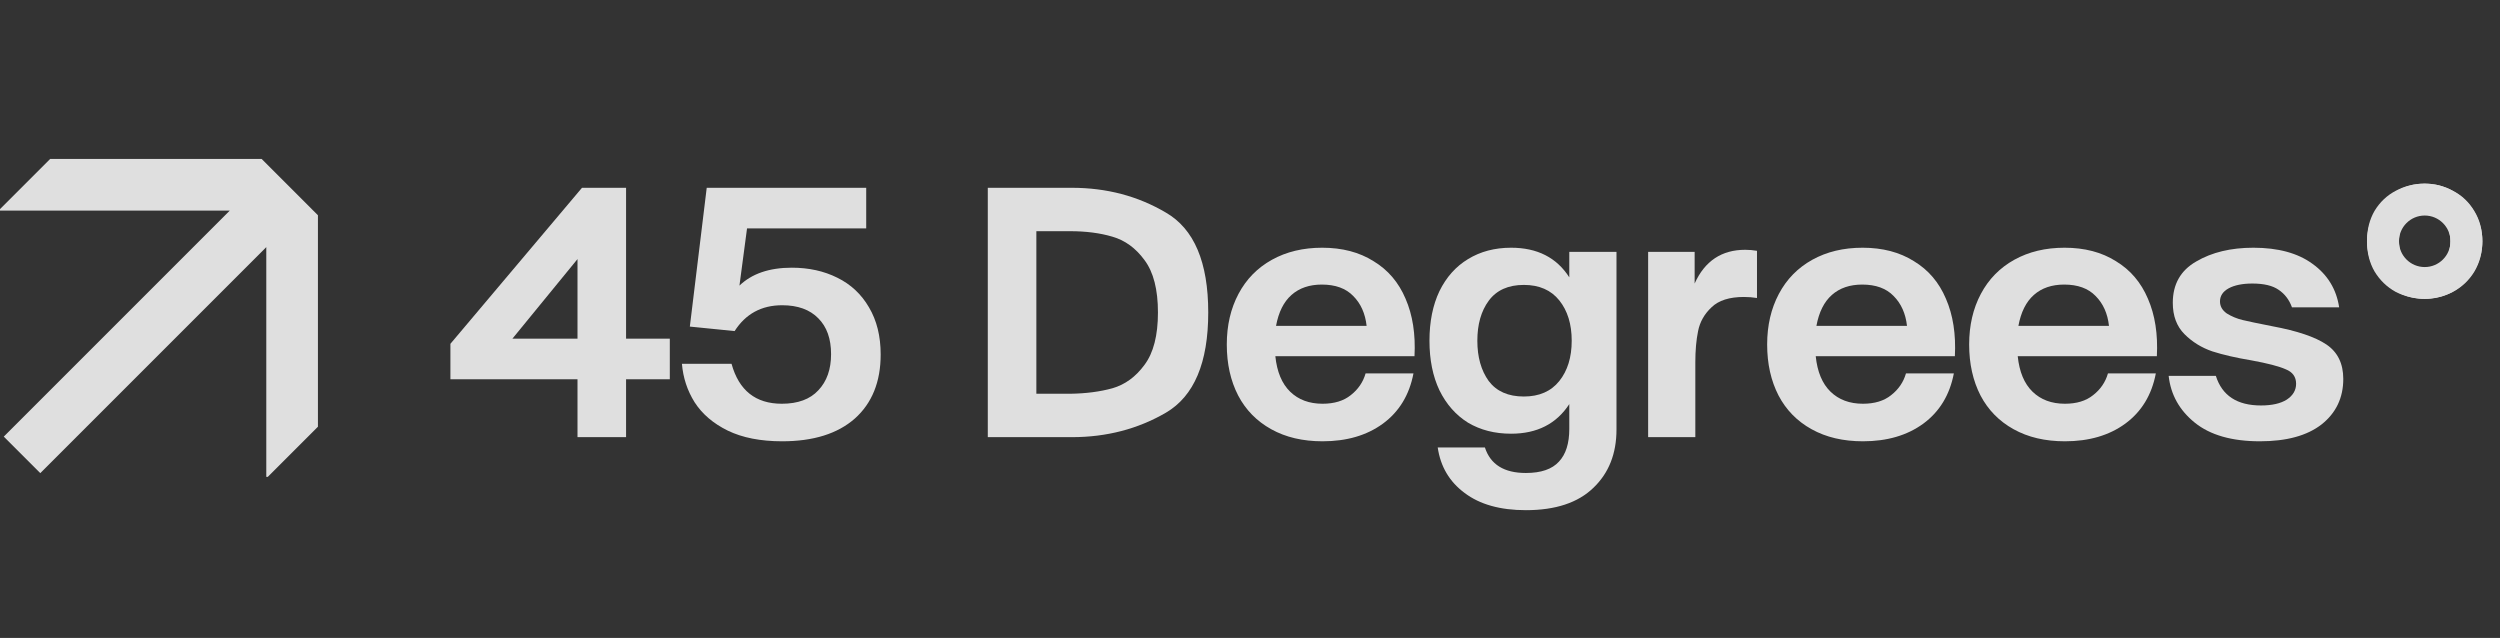
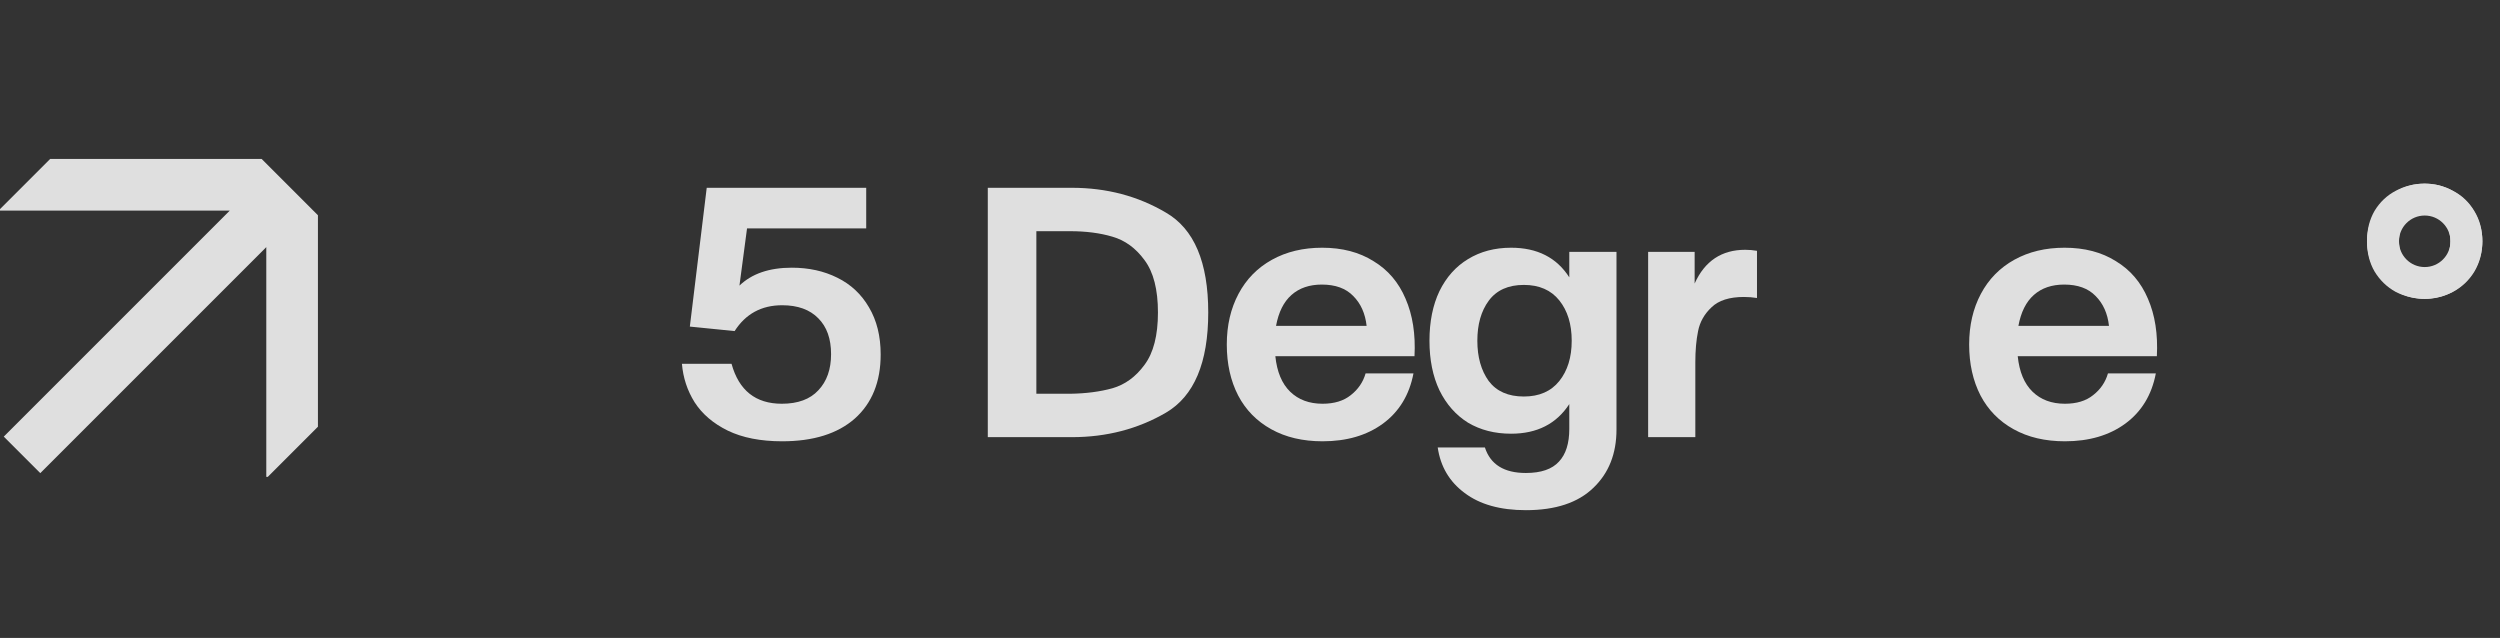
<svg xmlns="http://www.w3.org/2000/svg" width="145" height="37" viewBox="0 0 145 37" fill="none">
  <rect x="0" y="0" width="145" height="37" fill="#333333" stroke="none" />
  <g opacity="0.84">
    <path d="M0 12.215L13.327 12.215L0.218 25.324L2.336 27.442L15.445 14.333V27.66H15.53L18.44 24.75V12.485L15.176 9.22L2.909 9.22L4.08403e-08 12.129L0 12.215Z" fill="white" />
  </g>
  <g opacity="0.84">
-     <path d="M36.312 19.642H38.849V21.999H36.312V25.355H33.495V21.999H26.124V19.941L33.755 10.892H36.312V19.642ZM29.72 19.642H33.495V15.027L29.72 19.642Z" fill="white" />
    <path d="M45.925 15.526C46.91 15.526 47.789 15.72 48.562 16.106C49.347 16.492 49.96 17.065 50.4 17.824C50.852 18.583 51.079 19.495 51.079 20.561C51.079 22.145 50.579 23.384 49.58 24.276C48.582 25.155 47.176 25.595 45.365 25.595C44.113 25.595 43.061 25.388 42.209 24.975C41.37 24.563 40.731 24.017 40.291 23.337C39.865 22.658 39.619 21.912 39.552 21.1H42.429C42.855 22.645 43.827 23.417 45.345 23.417C46.278 23.417 46.983 23.157 47.463 22.638C47.956 22.119 48.202 21.42 48.202 20.541C48.202 19.648 47.956 18.956 47.463 18.463C46.97 17.957 46.271 17.704 45.365 17.704C44.167 17.704 43.248 18.203 42.608 19.202L40.011 18.942L40.99 10.892H50.24V13.249H43.328L42.888 16.565C43.607 15.873 44.62 15.526 45.925 15.526Z" fill="white" />
    <path d="M62.167 10.892C64.178 10.892 65.996 11.371 67.621 12.33C69.259 13.276 70.078 15.207 70.078 18.123C70.078 21.04 69.259 22.978 67.621 23.937C65.996 24.882 64.178 25.355 62.167 25.355H57.292V10.892H62.167ZM62.067 22.838C62.986 22.825 63.805 22.718 64.524 22.518C65.257 22.305 65.876 21.852 66.382 21.16C66.901 20.467 67.161 19.455 67.161 18.123C67.161 16.792 66.901 15.779 66.382 15.087C65.876 14.394 65.257 13.941 64.524 13.729C63.805 13.515 62.986 13.409 62.067 13.409H60.109V22.838H62.067Z" fill="white" />
    <path d="M76.687 14.368C77.846 14.368 78.838 14.627 79.664 15.147C80.503 15.653 81.122 16.379 81.522 17.324C81.934 18.27 82.108 19.382 82.041 20.66H73.97C74.064 21.566 74.35 22.252 74.829 22.718C75.309 23.184 75.935 23.417 76.707 23.417C77.386 23.417 77.932 23.251 78.345 22.918C78.771 22.585 79.058 22.165 79.204 21.659H81.981C81.741 22.911 81.149 23.883 80.203 24.576C79.271 25.255 78.106 25.595 76.707 25.595C75.562 25.595 74.57 25.362 73.731 24.895C72.892 24.429 72.252 23.777 71.813 22.938C71.373 22.085 71.154 21.1 71.154 19.981C71.154 18.876 71.38 17.897 71.833 17.045C72.286 16.192 72.931 15.533 73.771 15.067C74.61 14.601 75.582 14.368 76.687 14.368ZM79.264 18.902C79.184 18.183 78.925 17.604 78.485 17.165C78.059 16.725 77.453 16.505 76.667 16.505C75.948 16.505 75.362 16.705 74.909 17.105C74.456 17.504 74.157 18.103 74.01 18.902H79.264Z" fill="white" />
    <path d="M93.756 14.607V24.916C93.756 26.314 93.31 27.439 92.418 28.292C91.526 29.157 90.22 29.59 88.502 29.59C87.011 29.59 85.826 29.257 84.947 28.591C84.068 27.939 83.548 27.06 83.388 25.954H86.125C86.445 26.94 87.237 27.433 88.502 27.433C89.381 27.433 90.021 27.213 90.42 26.773C90.82 26.347 91.019 25.715 91.019 24.876V23.437C90.274 24.583 89.148 25.155 87.643 25.155C86.698 25.155 85.865 24.942 85.146 24.516C84.441 24.076 83.888 23.451 83.488 22.638C83.102 21.826 82.909 20.867 82.909 19.762C82.909 18.656 83.102 17.697 83.488 16.885C83.888 16.072 84.441 15.453 85.146 15.027C85.865 14.588 86.698 14.368 87.643 14.368C89.162 14.368 90.287 14.94 91.019 16.086V14.607H93.756ZM88.383 22.998C89.275 22.998 89.961 22.698 90.44 22.099C90.92 21.5 91.159 20.72 91.159 19.762C91.159 18.803 90.92 18.023 90.44 17.424C89.961 16.825 89.275 16.525 88.383 16.525C87.477 16.525 86.798 16.831 86.345 17.444C85.905 18.044 85.686 18.816 85.686 19.762C85.686 20.707 85.905 21.486 86.345 22.099C86.798 22.698 87.477 22.998 88.383 22.998Z" fill="white" />
    <path d="M101.225 14.488C101.452 14.488 101.678 14.508 101.905 14.547V17.284C101.665 17.244 101.412 17.224 101.145 17.224C100.306 17.224 99.68 17.424 99.268 17.824C98.855 18.21 98.595 18.669 98.489 19.202C98.382 19.721 98.329 20.328 98.329 21.02V25.355H95.592V14.607H98.289V16.445C98.875 15.14 99.854 14.488 101.225 14.488Z" fill="white" />
-     <path d="M108.029 14.368C109.188 14.368 110.18 14.627 111.006 15.147C111.845 15.653 112.464 16.379 112.863 17.324C113.276 18.27 113.449 19.382 113.383 20.66H105.312C105.405 21.566 105.692 22.252 106.171 22.718C106.651 23.184 107.277 23.417 108.049 23.417C108.728 23.417 109.274 23.251 109.687 22.918C110.113 22.585 110.4 22.165 110.546 21.659H113.323C113.083 22.911 112.491 23.883 111.545 24.576C110.613 25.255 109.447 25.595 108.049 25.595C106.904 25.595 105.912 25.362 105.072 24.895C104.233 24.429 103.594 23.777 103.155 22.938C102.715 22.085 102.495 21.1 102.495 19.981C102.495 18.876 102.722 17.897 103.175 17.045C103.627 16.192 104.273 15.533 105.112 15.067C105.951 14.601 106.924 14.368 108.029 14.368ZM110.606 18.902C110.526 18.183 110.266 17.604 109.827 17.165C109.401 16.725 108.795 16.505 108.009 16.505C107.29 16.505 106.704 16.705 106.251 17.105C105.798 17.504 105.499 18.103 105.352 18.902H110.606Z" fill="white" />
    <path d="M119.744 14.368C120.903 14.368 121.895 14.627 122.721 15.147C123.56 15.653 124.179 16.379 124.579 17.324C124.992 18.27 125.165 19.382 125.098 20.66H117.028C117.121 21.566 117.407 22.252 117.887 22.718C118.366 23.184 118.992 23.417 119.764 23.417C120.444 23.417 120.99 23.251 121.402 22.918C121.829 22.585 122.115 22.165 122.261 21.659H125.038C124.799 22.911 124.206 23.883 123.26 24.576C122.328 25.255 121.163 25.595 119.764 25.595C118.619 25.595 117.627 25.362 116.788 24.895C115.949 24.429 115.31 23.777 114.87 22.938C114.431 22.085 114.211 21.1 114.211 19.981C114.211 18.876 114.437 17.897 114.89 17.045C115.343 16.192 115.989 15.533 116.828 15.067C117.667 14.601 118.639 14.368 119.744 14.368ZM122.321 18.902C122.242 18.183 121.982 17.604 121.542 17.165C121.116 16.725 120.51 16.505 119.724 16.505C119.005 16.505 118.419 16.705 117.966 17.105C117.514 17.504 117.214 18.103 117.067 18.902H122.321Z" fill="white" />
-     <path d="M131.076 25.595C129.451 25.595 128.193 25.235 127.3 24.516C126.408 23.797 125.902 22.891 125.782 21.799H128.519C128.879 22.945 129.751 23.517 131.136 23.517C131.775 23.517 132.275 23.404 132.634 23.177C132.994 22.938 133.174 22.631 133.174 22.259C133.174 21.859 132.974 21.579 132.574 21.42C132.188 21.246 131.522 21.073 130.577 20.9C129.698 20.754 128.945 20.581 128.319 20.381C127.693 20.168 127.154 19.835 126.701 19.382C126.248 18.929 126.022 18.323 126.022 17.564C126.022 16.485 126.475 15.686 127.38 15.167C128.286 14.634 129.391 14.368 130.696 14.368C132.135 14.368 133.28 14.681 134.132 15.307C134.998 15.933 135.511 16.772 135.671 17.824H132.934C132.774 17.384 132.514 17.045 132.155 16.805C131.808 16.565 131.302 16.445 130.636 16.445C130.064 16.445 129.604 16.538 129.258 16.725C128.925 16.911 128.759 17.165 128.759 17.484C128.759 17.764 128.892 17.997 129.158 18.183C129.438 18.356 129.744 18.483 130.077 18.563C130.41 18.643 130.983 18.763 131.795 18.922C133.233 19.189 134.279 19.542 134.932 19.981C135.584 20.421 135.91 21.087 135.91 21.979C135.91 23.071 135.491 23.95 134.652 24.616C133.813 25.268 132.621 25.595 131.076 25.595Z" fill="white" />
    <path d="M140.621 17.324C140.022 17.324 139.462 17.191 138.943 16.925C138.437 16.645 138.031 16.252 137.724 15.746C137.431 15.24 137.285 14.654 137.285 13.988C137.285 13.322 137.431 12.736 137.724 12.23C138.031 11.724 138.437 11.338 138.943 11.072C139.462 10.792 140.022 10.652 140.621 10.652C141.22 10.652 141.773 10.792 142.279 11.072C142.799 11.338 143.211 11.731 143.518 12.25C143.824 12.756 143.977 13.336 143.977 13.988C143.977 14.641 143.824 15.227 143.518 15.746C143.211 16.252 142.799 16.645 142.279 16.925C141.773 17.191 141.22 17.324 140.621 17.324ZM140.621 15.646C141.074 15.646 141.433 15.5 141.7 15.207C141.979 14.9 142.119 14.494 142.119 13.988C142.119 13.482 141.979 13.082 141.7 12.79C141.433 12.496 141.074 12.35 140.621 12.35C140.182 12.35 139.822 12.496 139.542 12.79C139.276 13.082 139.143 13.482 139.143 13.988C139.143 14.494 139.276 14.9 139.542 15.207C139.822 15.5 140.182 15.646 140.621 15.646Z" fill="white" />
    <path fill-rule="evenodd" clip-rule="evenodd" d="M140.633 12.501C139.808 12.501 139.139 13.17 139.139 13.995C139.139 14.82 139.808 15.489 140.633 15.489C141.459 15.489 142.128 14.82 142.128 13.995C142.128 13.17 141.459 12.501 140.633 12.501ZM140.633 17.341C142.481 17.341 143.979 15.843 143.979 13.995C143.979 12.147 142.481 10.649 140.633 10.649C138.785 10.649 137.287 12.147 137.287 13.995C137.287 15.843 138.785 17.341 140.633 17.341Z" fill="white" />
  </g>
</svg>